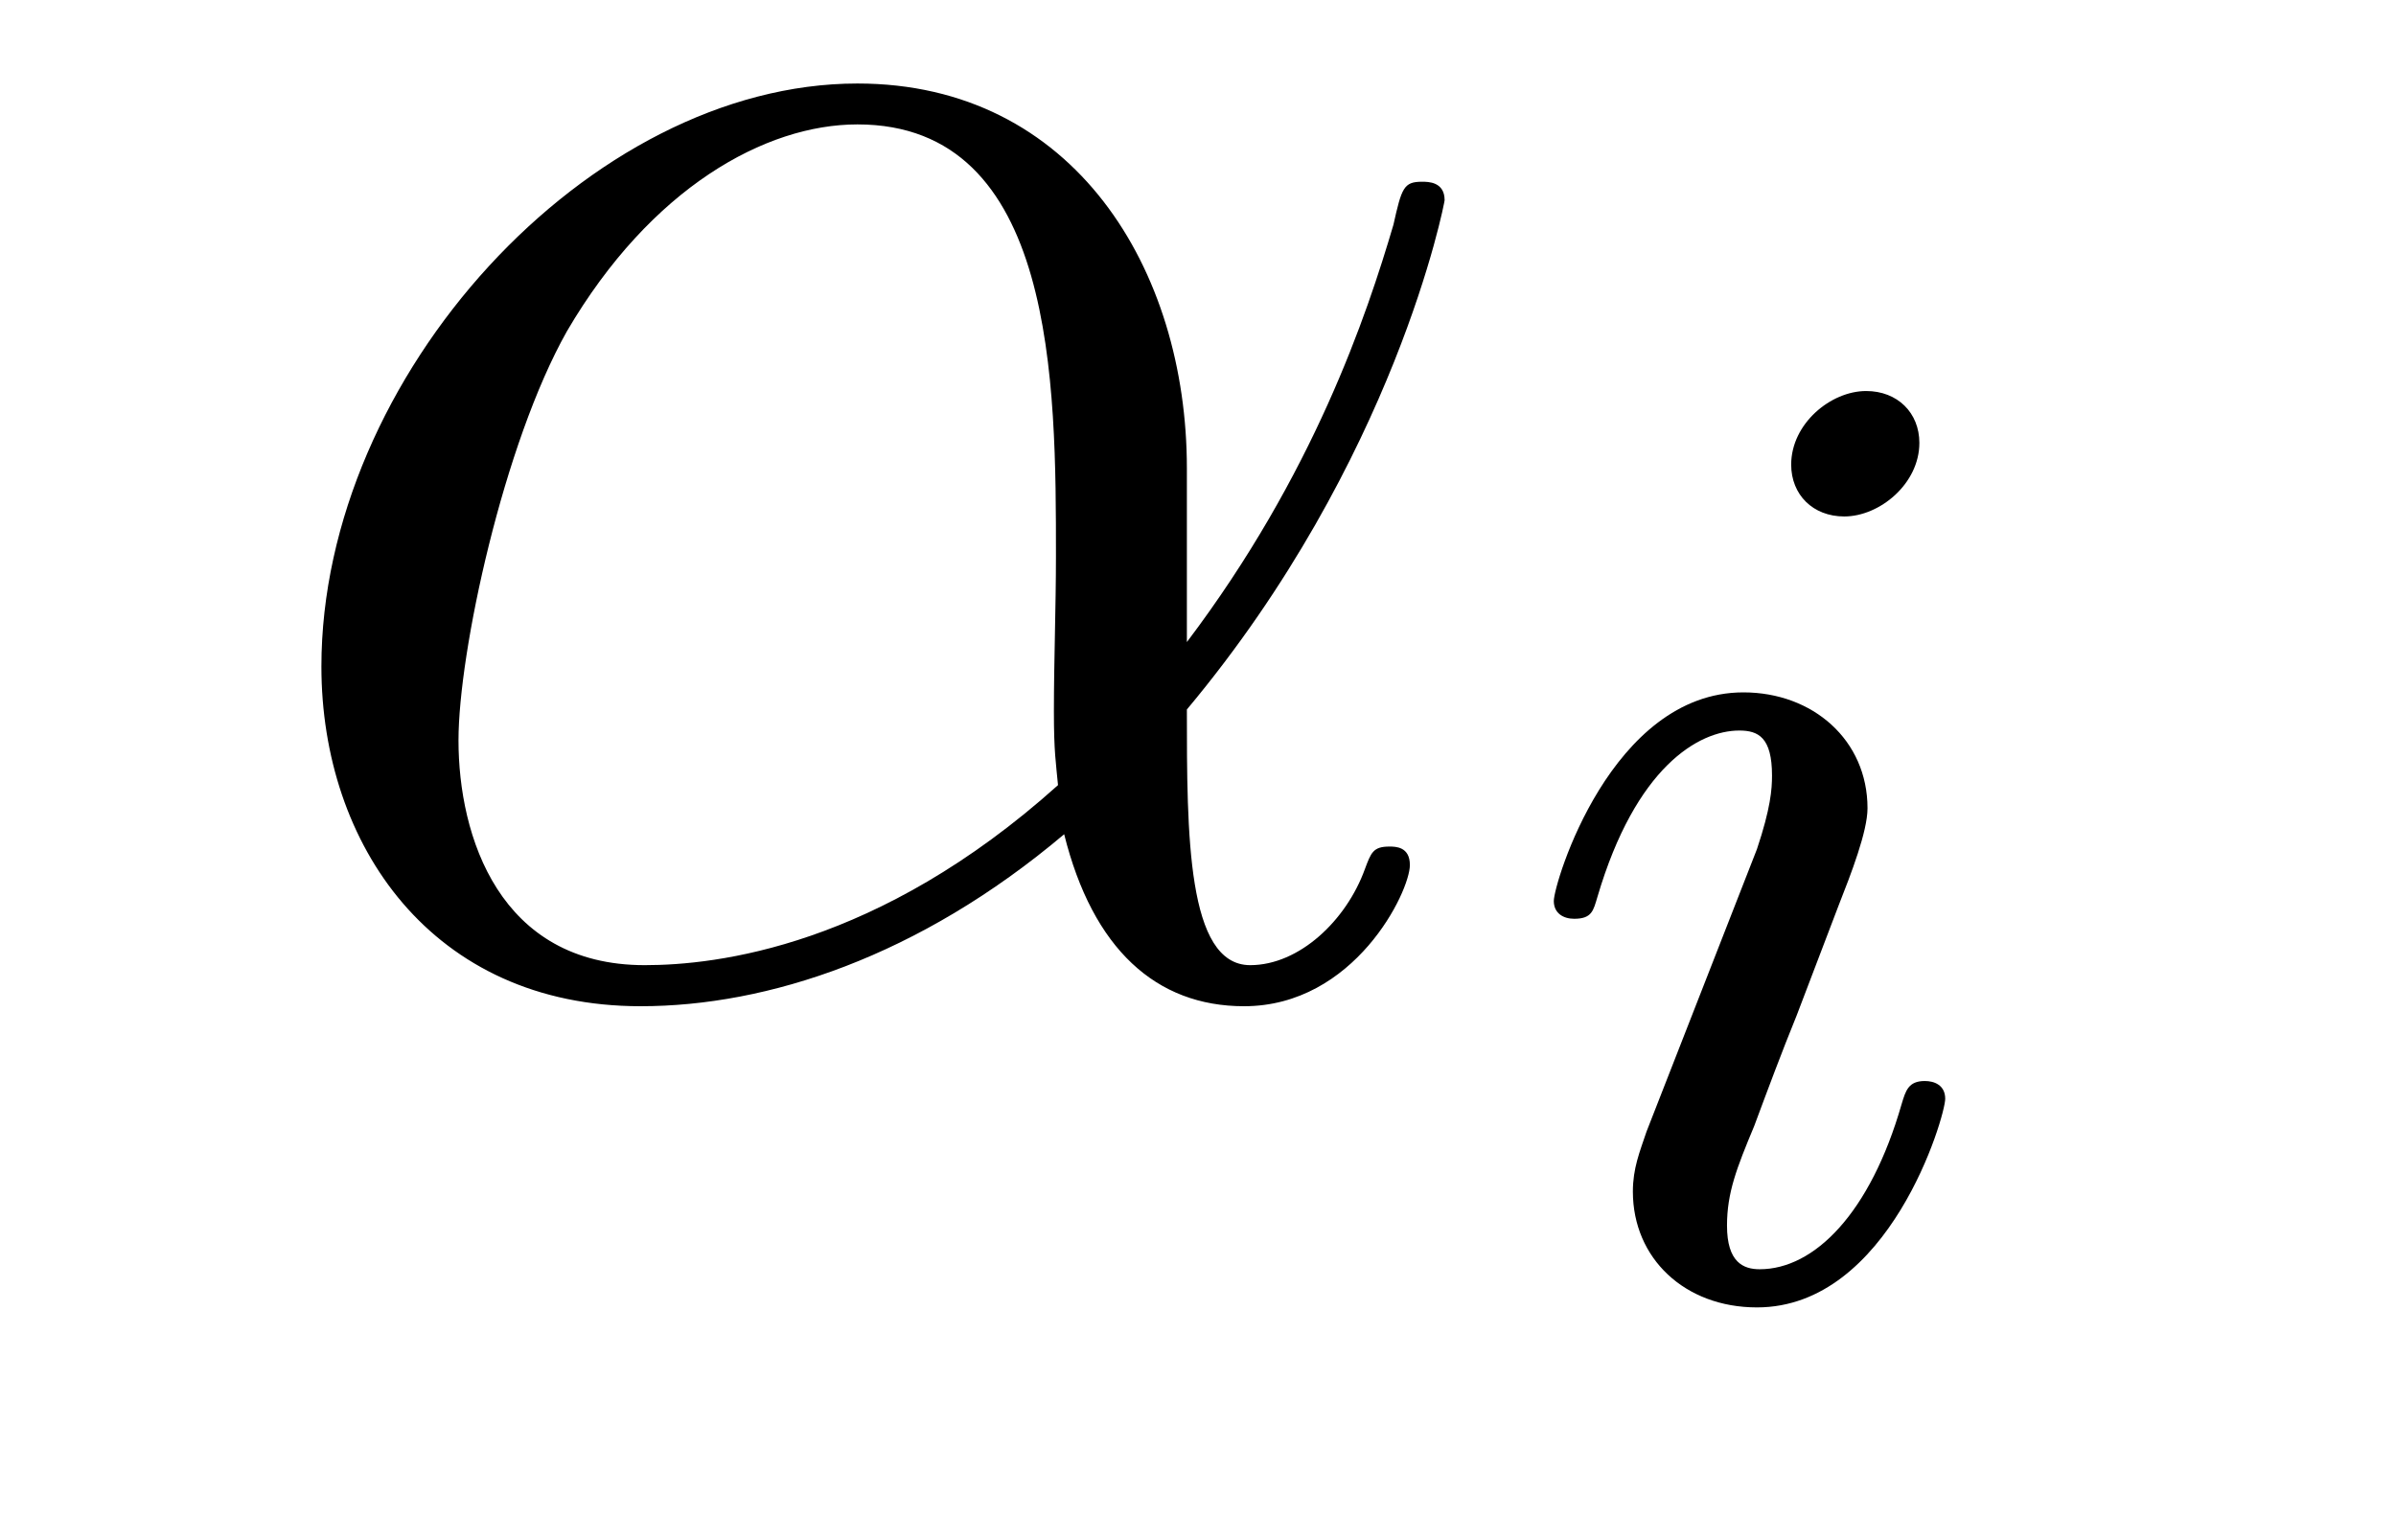
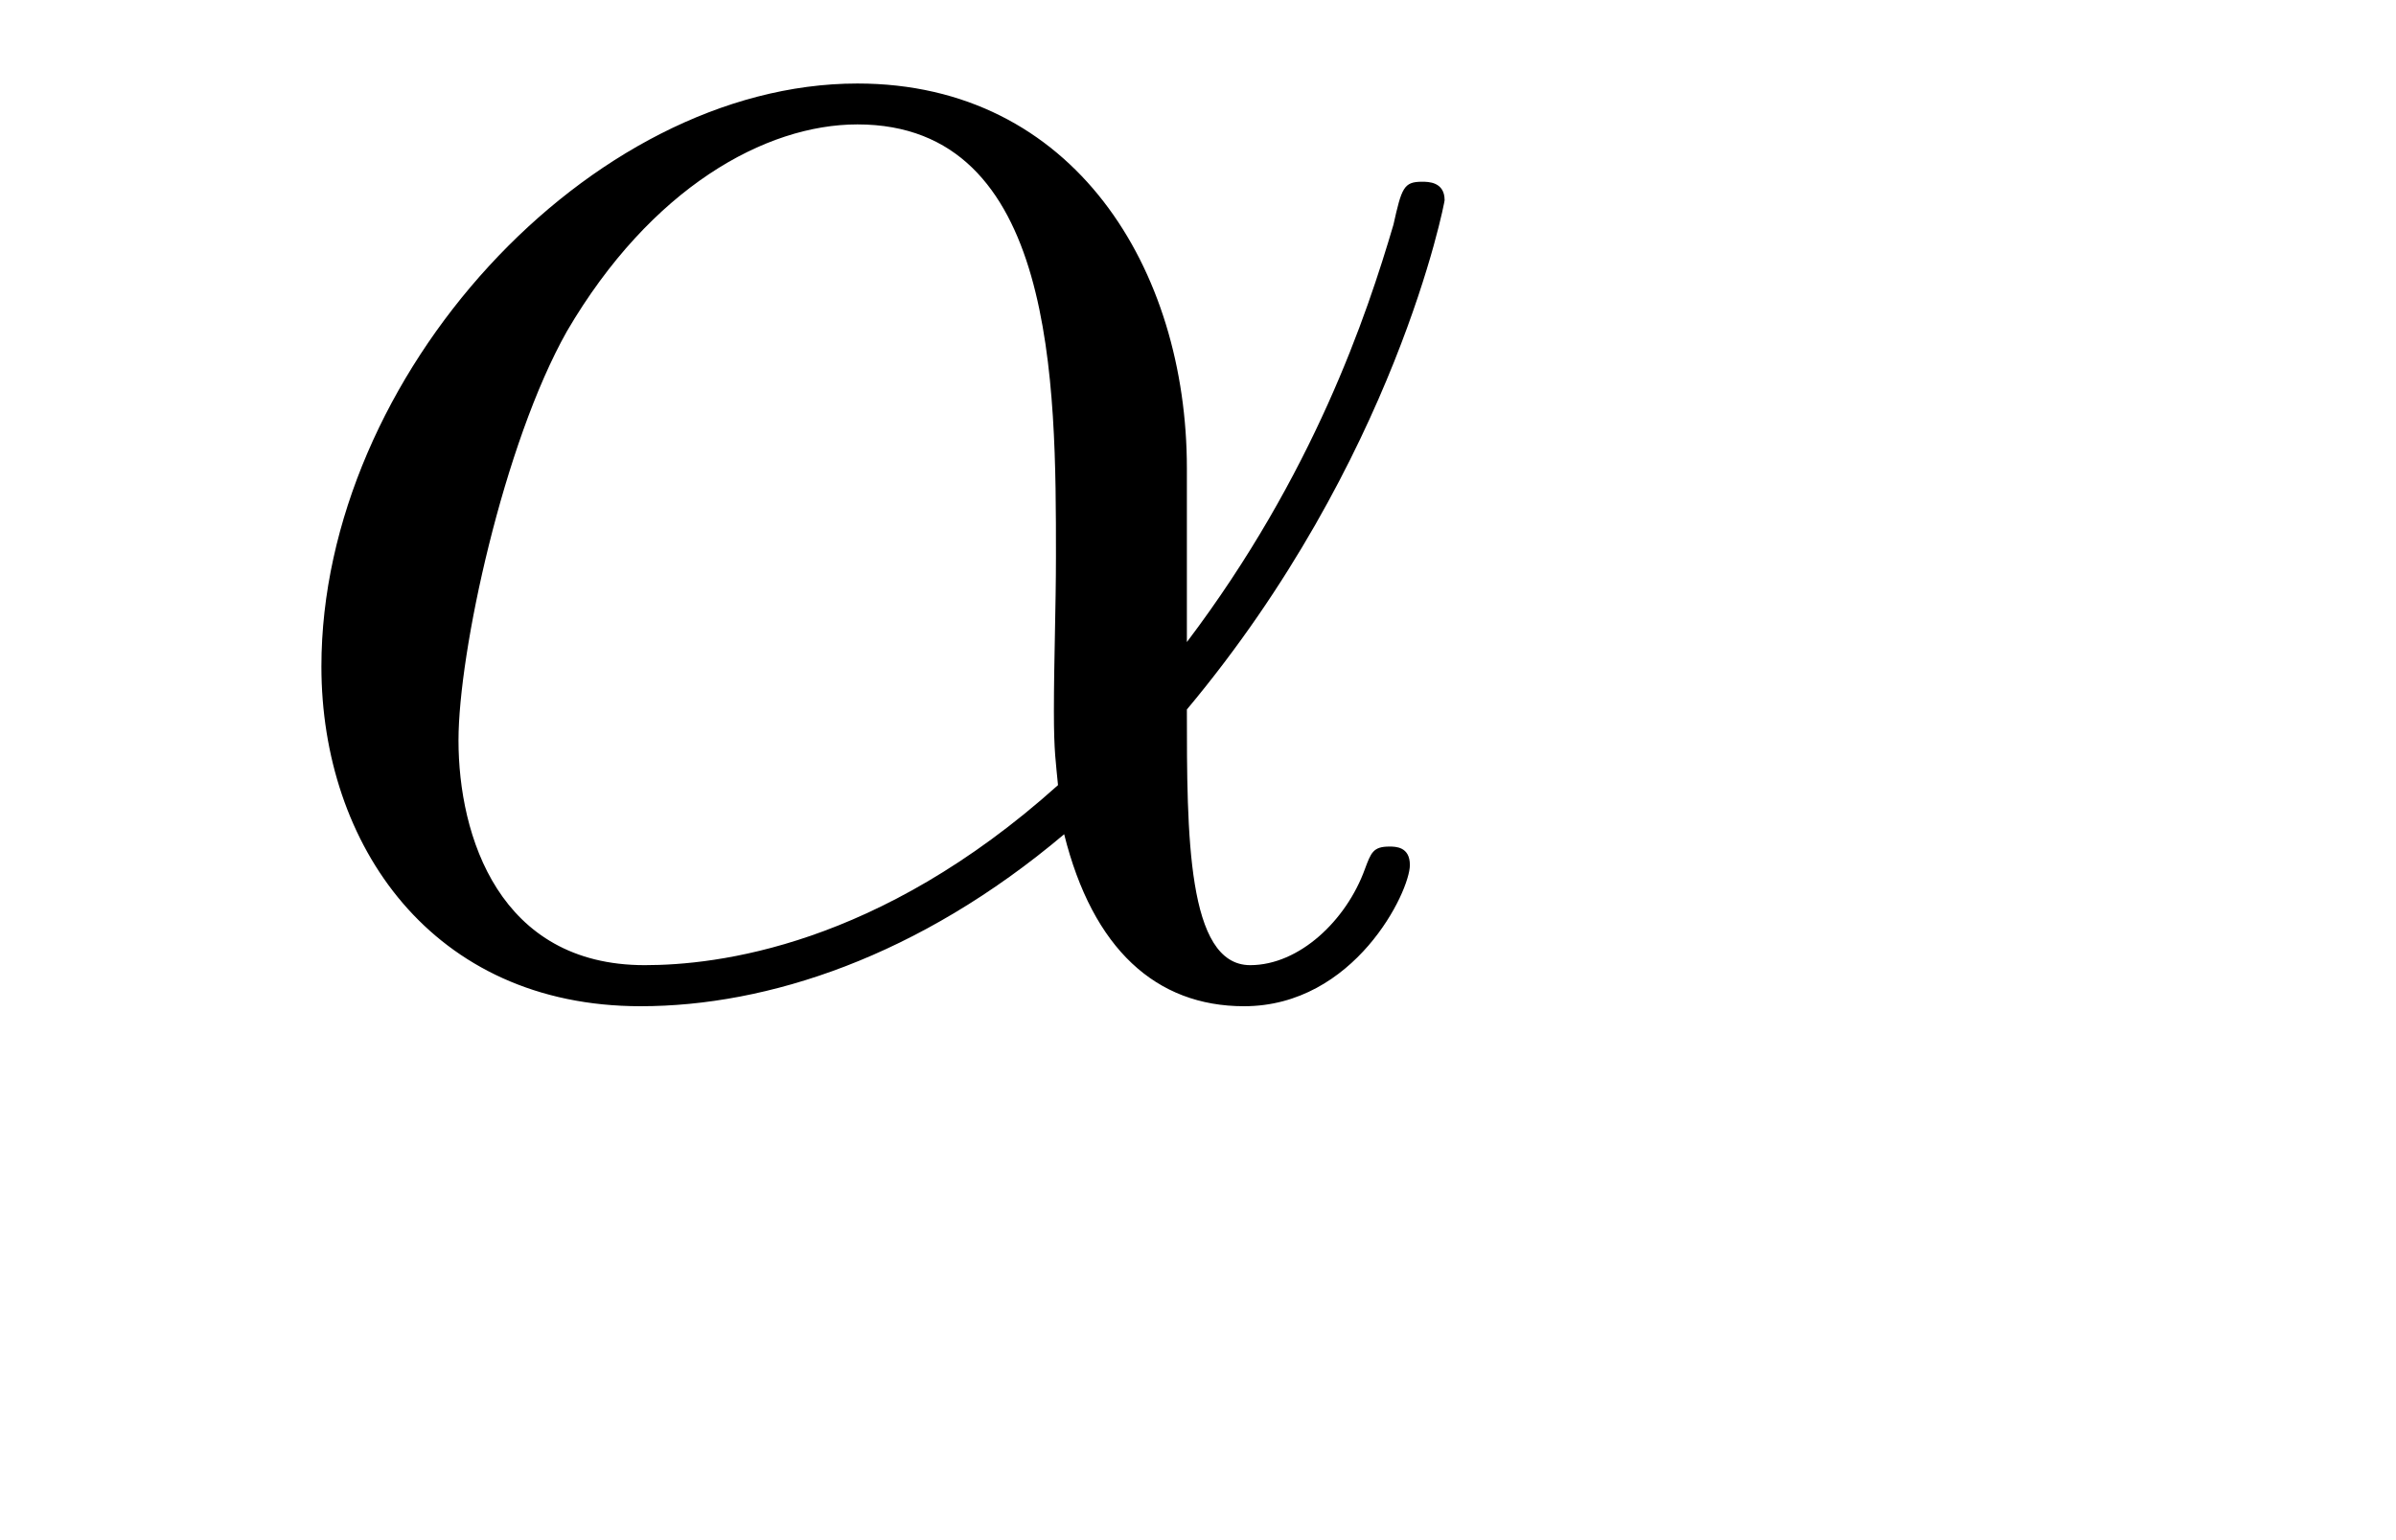
<svg xmlns="http://www.w3.org/2000/svg" version="1.1" width="14pt" height="9pt" viewBox="0 -9 14 9">
  <g id="page1">
    <g transform="matrix(1 0 0 -1 -127 651)">
      <path d="M133.935 657.264C133.935 658.424 133.277 659.512 132.01 659.512C130.444 659.512 128.878 657.802 128.878 656.105C128.878 655.065 129.524 654.12 130.743 654.12C131.484 654.12 132.369 654.408 133.218 655.125C133.385 654.455 133.755 654.12 134.269 654.12C134.915 654.12 135.238 654.79 135.238 654.945C135.238 655.053 135.154 655.053 135.118 655.053C135.023 655.053 135.011 655.017 134.975 654.921C134.867 654.622 134.592 654.36 134.305 654.36C133.935 654.36 133.935 655.125 133.935 655.854C135.154 657.312 135.441 658.818 135.441 658.83C135.441 658.938 135.345 658.938 135.309 658.938C135.202 658.938 135.19 658.902 135.142 658.687C134.987 658.161 134.676 657.228 133.935 656.248V657.264ZM133.182 655.412C132.13 654.467 131.185 654.36 130.767 654.36C129.918 654.36 129.679 655.113 129.679 655.674C129.679 656.188 129.942 657.408 130.313 658.065C130.803 658.902 131.472 659.273 132.01 659.273C133.17 659.273 133.17 657.754 133.17 656.75C133.17 656.452 133.158 656.141 133.158 655.842C133.158 655.603 133.17 655.543 133.182 655.412Z" />
-       <path d="M138.215 657.412C138.215 657.588 138.087 657.715 137.904 657.715C137.697 657.715 137.466 657.524 137.466 657.285C137.466 657.109 137.593 656.982 137.776 656.982C137.983 656.982 138.215 657.173 138.215 657.412ZM137.051 654.488L136.621 653.388C136.581 653.269 136.541 653.173 136.541 653.037C136.541 652.647 136.844 652.36 137.266 652.36C138.039 652.36 138.366 653.476 138.366 653.579C138.366 653.659 138.302 653.683 138.247 653.683C138.151 653.683 138.135 653.627 138.111 653.547C137.928 652.91 137.601 652.583 137.282 652.583C137.187 652.583 137.091 652.623 137.091 652.838C137.091 653.03 137.147 653.173 137.25 653.42C137.33 653.635 137.41 653.85 137.498 654.066L137.744 654.711C137.816 654.894 137.912 655.141 137.912 655.277C137.912 655.675 137.593 655.954 137.187 655.954C136.414 655.954 136.079 654.838 136.079 654.735C136.079 654.663 136.135 654.631 136.198 654.631C136.302 654.631 136.31 654.679 136.334 654.759C136.557 655.516 136.924 655.731 137.163 655.731C137.274 655.731 137.354 655.691 137.354 655.468C137.354 655.388 137.346 655.277 137.266 655.038L137.051 654.488Z" />
    </g>
  </g>
</svg>